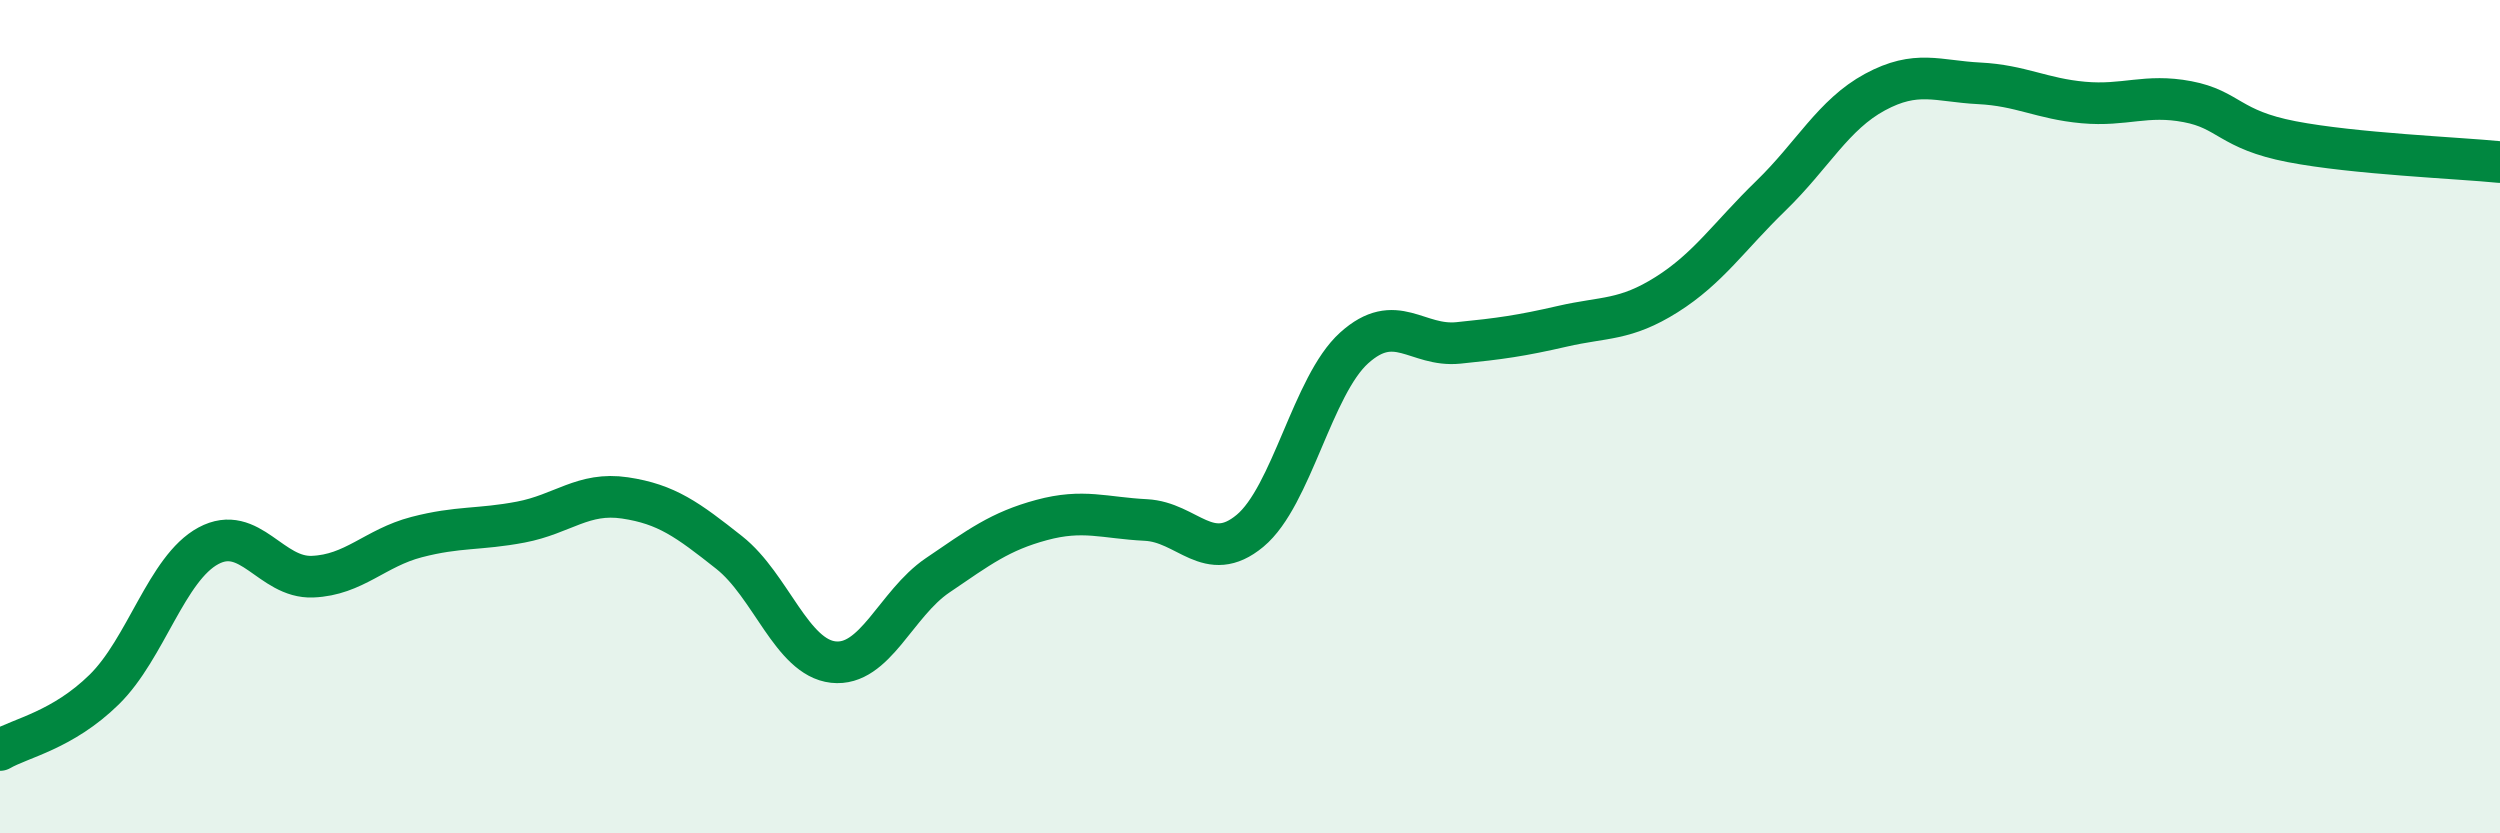
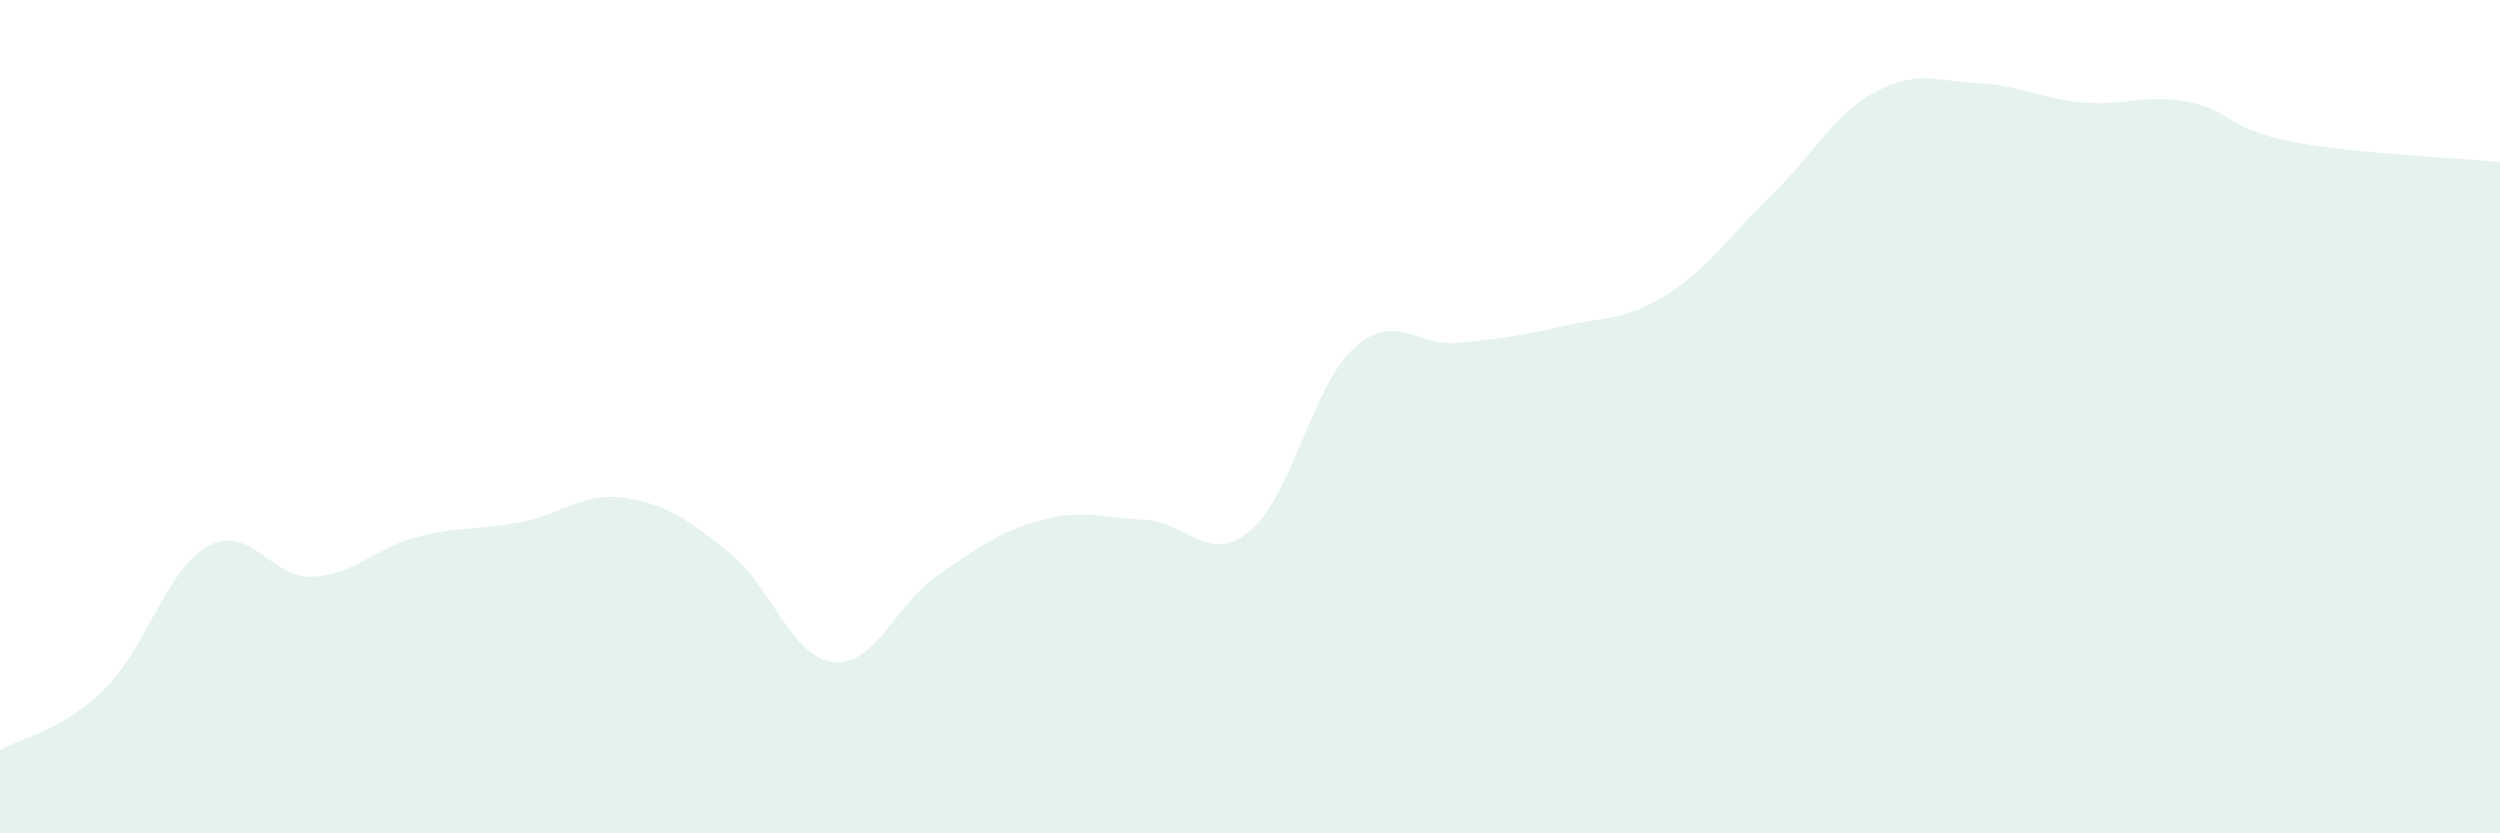
<svg xmlns="http://www.w3.org/2000/svg" width="60" height="20" viewBox="0 0 60 20">
  <path d="M 0,18 C 0.5,17.71 1.5,17.53 2.5,16.55 C 3.5,15.57 4,13.64 5,13.1 C 6,12.56 6.5,13.88 7.5,13.84 C 8.5,13.8 9,13.15 10,12.89 C 11,12.63 11.5,12.72 12.5,12.53 C 13.5,12.34 14,11.8 15,11.95 C 16,12.1 16.5,12.47 17.5,13.26 C 18.5,14.05 19,15.78 20,15.89 C 21,16 21.5,14.49 22.5,13.81 C 23.5,13.13 24,12.75 25,12.48 C 26,12.21 26.5,12.43 27.5,12.48 C 28.5,12.53 29,13.57 30,12.74 C 31,11.91 31.5,9.25 32.5,8.35 C 33.5,7.45 34,8.33 35,8.23 C 36,8.13 36.5,8.06 37.5,7.83 C 38.5,7.6 39,7.7 40,7.07 C 41,6.44 41.5,5.67 42.5,4.7 C 43.5,3.73 44,2.75 45,2.21 C 46,1.67 46.5,1.95 47.5,2 C 48.5,2.05 49,2.37 50,2.46 C 51,2.55 51.5,2.25 52.5,2.44 C 53.5,2.63 53.5,3.11 55,3.4 C 56.5,3.69 59,3.79 60,3.89L60 20L0 20Z" fill="#008740" opacity="0.1" stroke-linecap="round" stroke-linejoin="round" />
-   <path d="M 0,18 C 0.5,17.71 1.5,17.53 2.5,16.55 C 3.5,15.57 4,13.64 5,13.1 C 6,12.56 6.5,13.88 7.5,13.84 C 8.5,13.8 9,13.15 10,12.89 C 11,12.63 11.5,12.72 12.5,12.53 C 13.5,12.34 14,11.8 15,11.95 C 16,12.1 16.5,12.47 17.5,13.26 C 18.5,14.05 19,15.78 20,15.89 C 21,16 21.5,14.49 22.5,13.81 C 23.5,13.13 24,12.75 25,12.48 C 26,12.21 26.5,12.43 27.5,12.48 C 28.5,12.53 29,13.57 30,12.74 C 31,11.91 31.5,9.25 32.5,8.35 C 33.5,7.45 34,8.33 35,8.23 C 36,8.13 36.5,8.06 37.5,7.83 C 38.5,7.6 39,7.7 40,7.07 C 41,6.44 41.5,5.67 42.5,4.7 C 43.5,3.73 44,2.75 45,2.21 C 46,1.67 46.5,1.95 47.5,2 C 48.5,2.05 49,2.37 50,2.46 C 51,2.55 51.5,2.25 52.5,2.44 C 53.5,2.63 53.5,3.11 55,3.4 C 56.5,3.69 59,3.79 60,3.89" stroke="#008740" stroke-width="1" fill="none" stroke-linecap="round" stroke-linejoin="round" />
</svg>